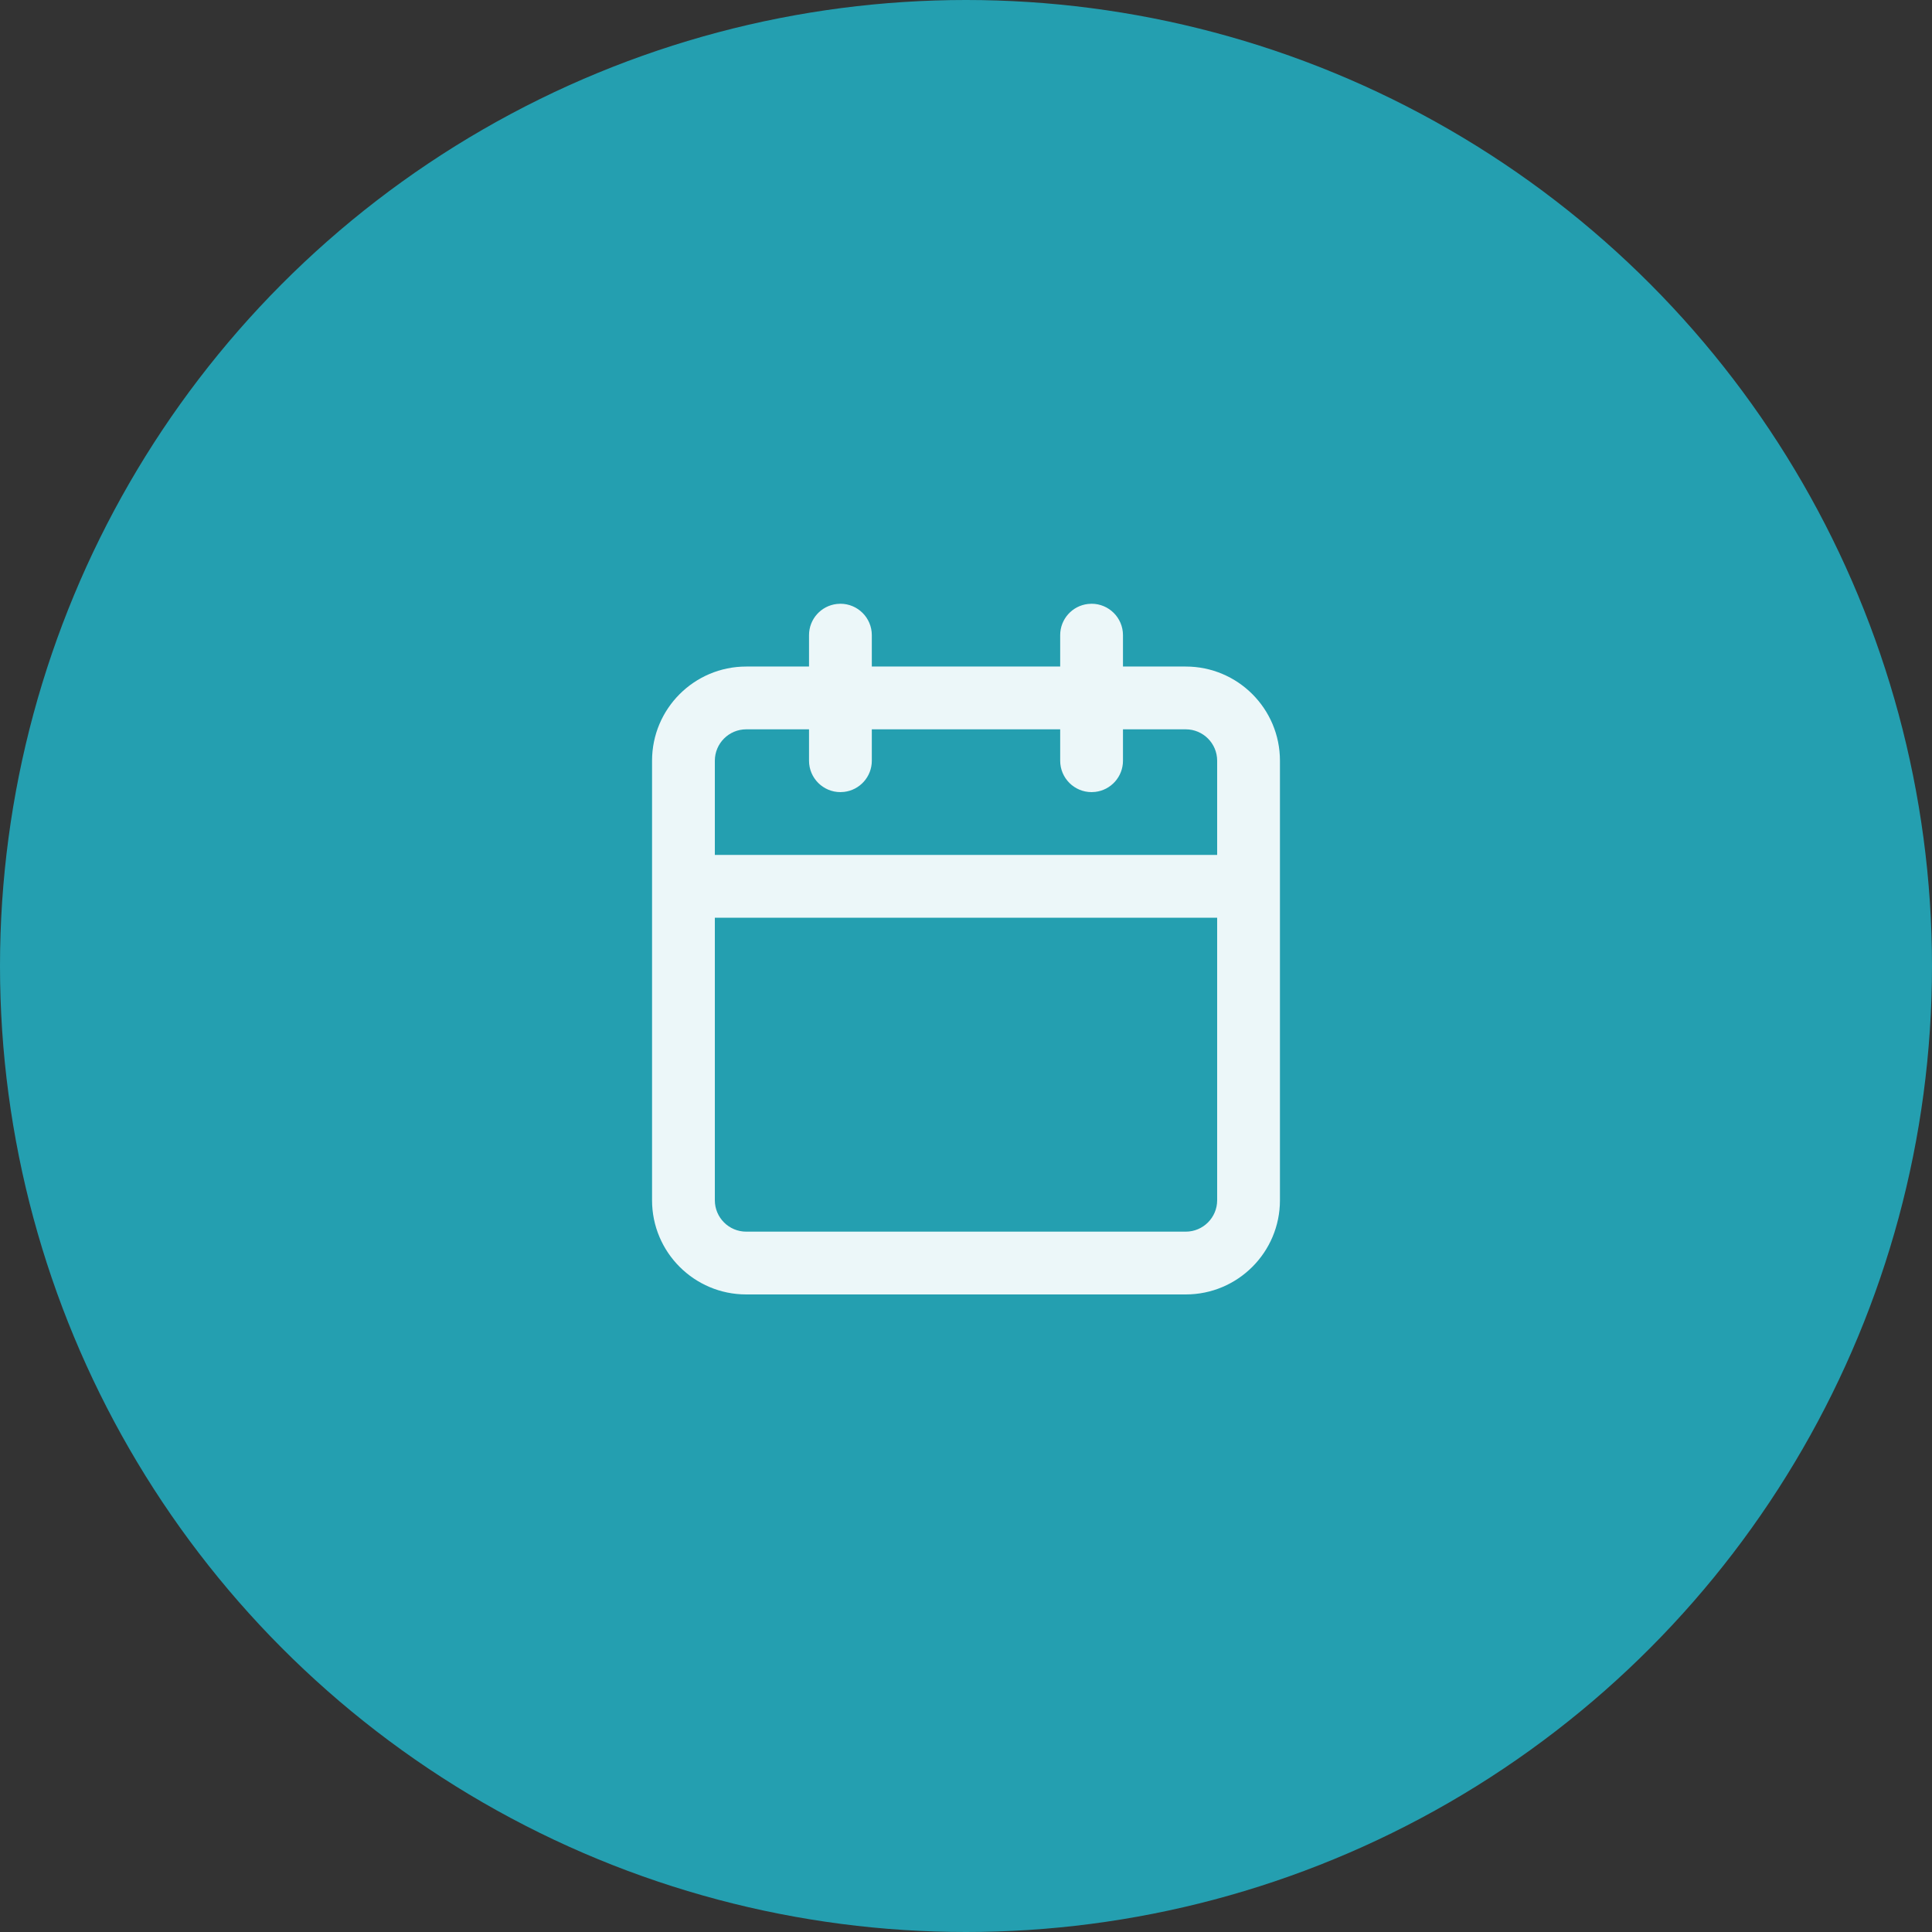
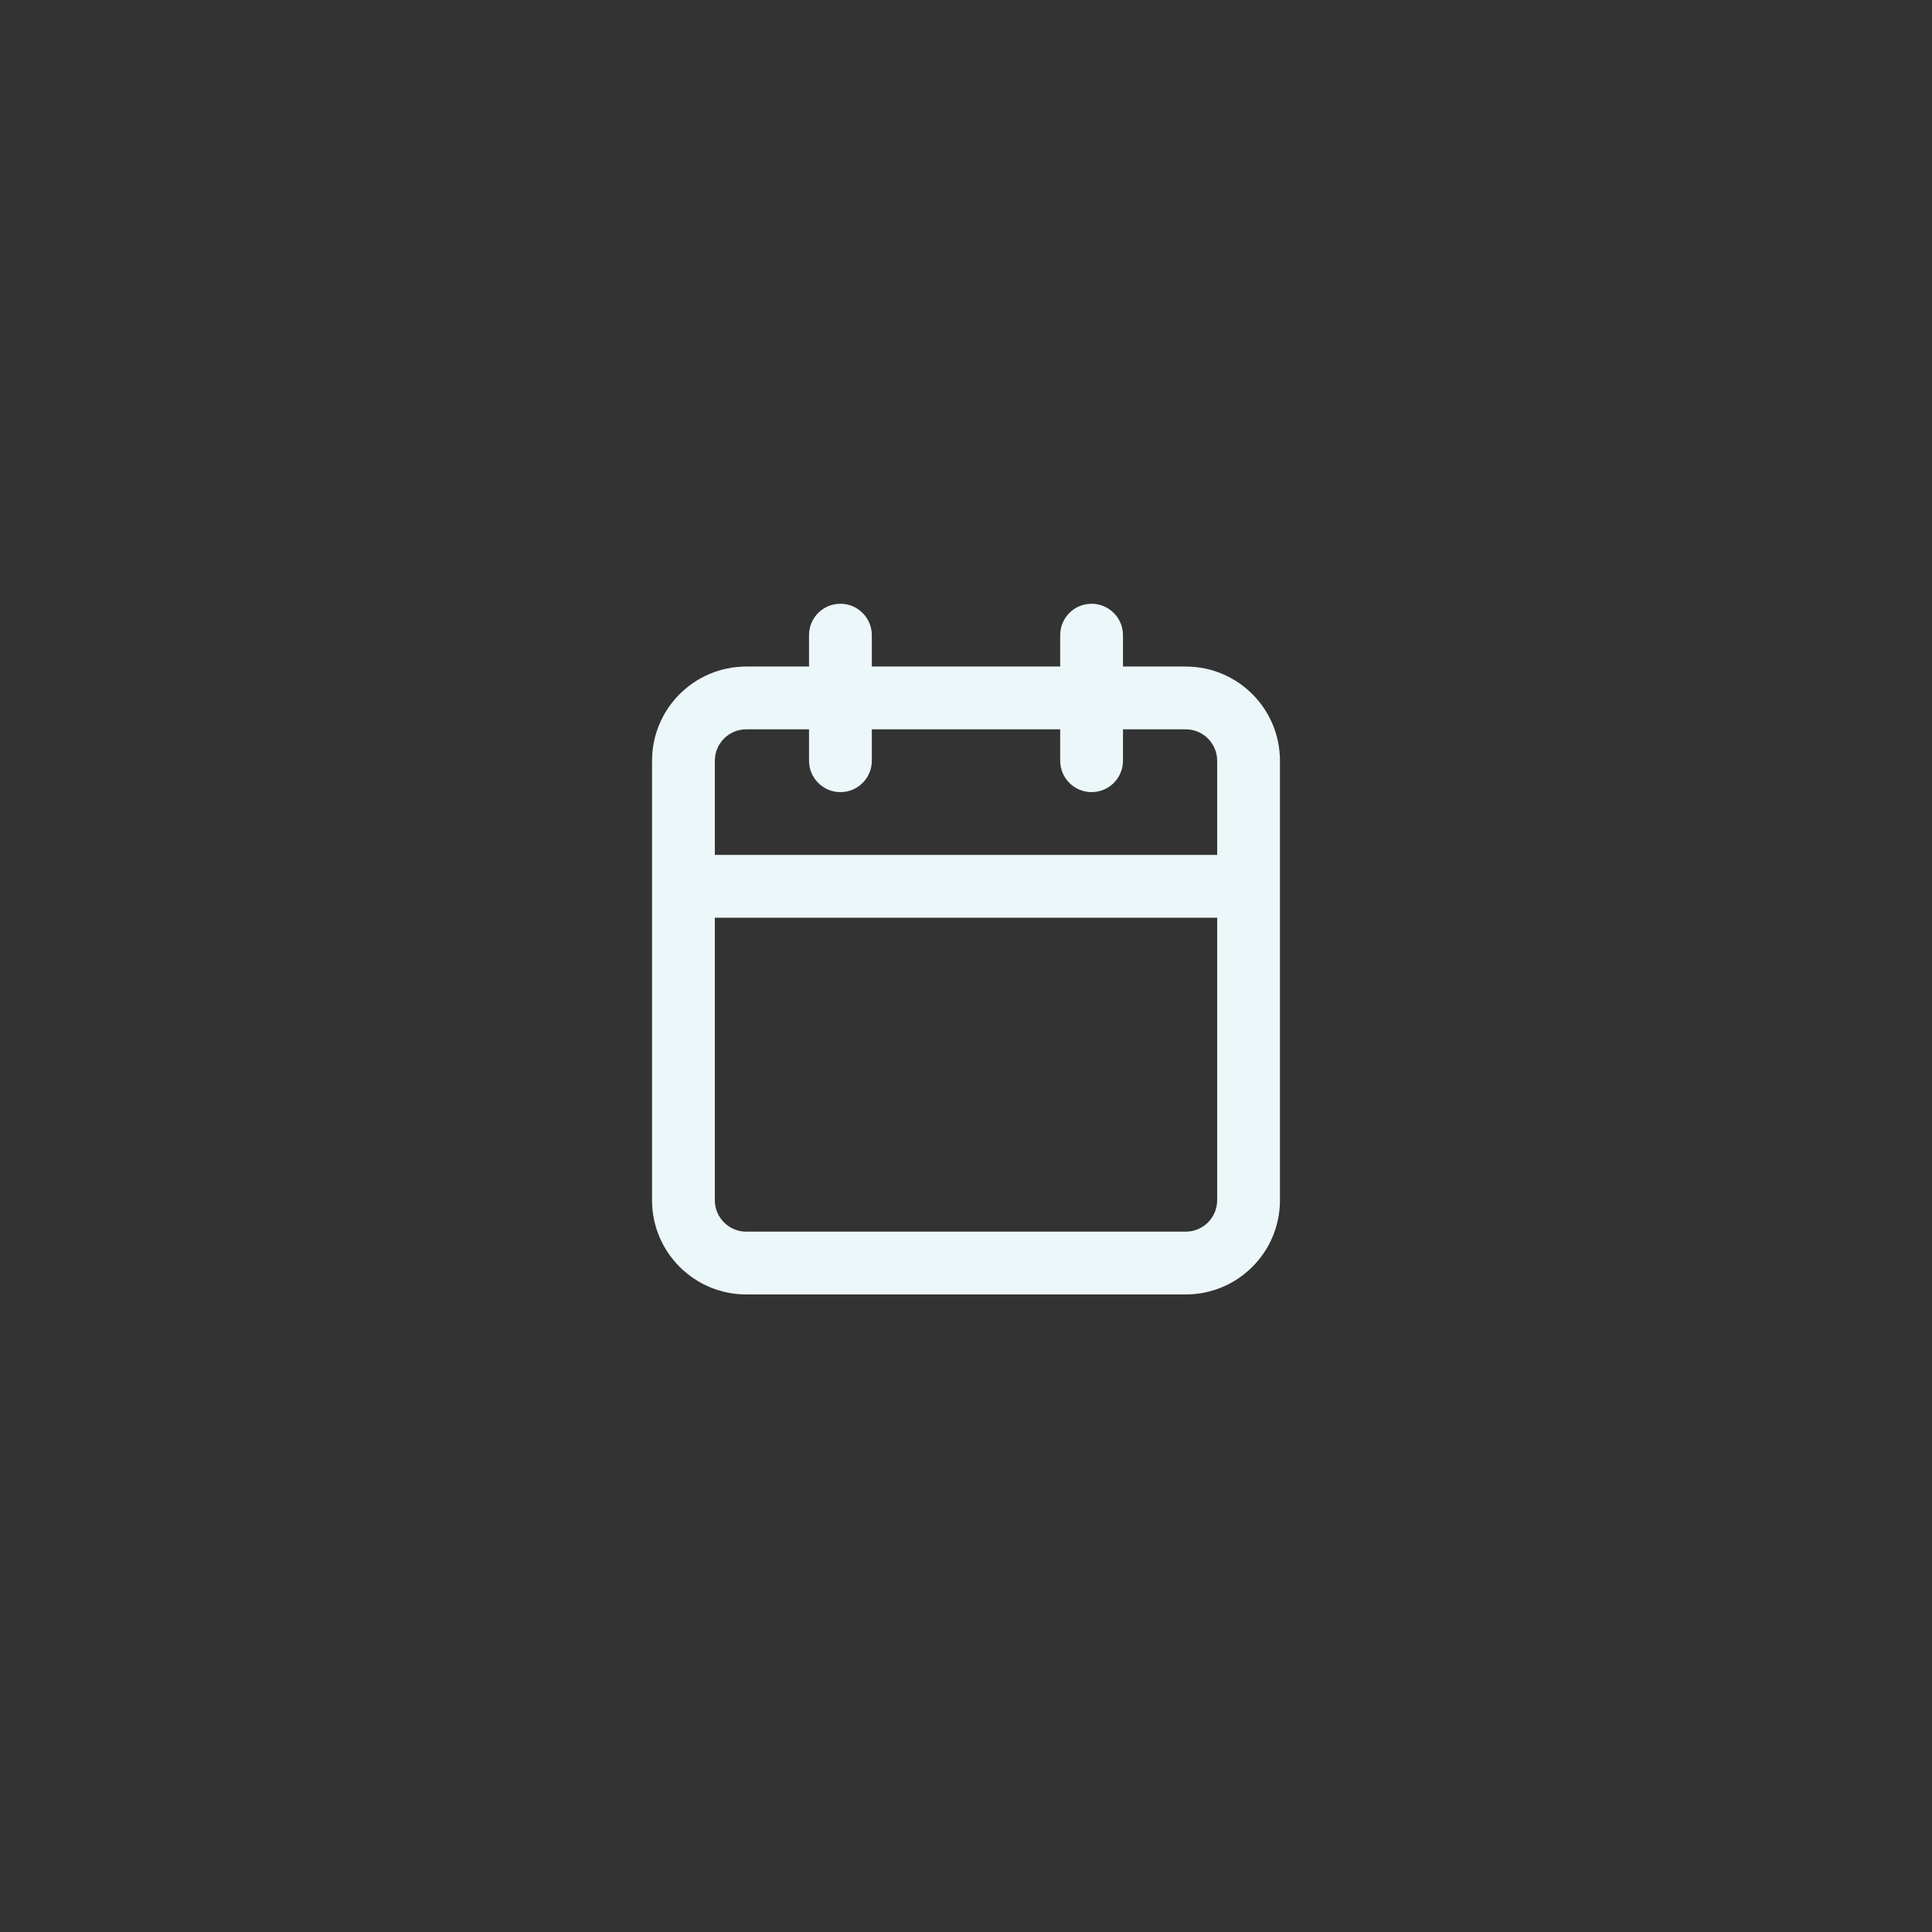
<svg xmlns="http://www.w3.org/2000/svg" width="60px" height="60px" viewBox="0 0 60 60">
  <rect x="0" y="0" width="60" height="60" fill="#333333" stroke="none" />
  <title>kalender_badelandet</title>
  <desc>Created with Sketch.</desc>
  <g id="-----✅-FAQ" stroke="none" stroke-width="1" fill="none" fill-rule="evenodd">
    <g id="kalender_badelandet">
-       <circle id="Oval-Copy-16" fill="#249FB0" cx="30" cy="30" r="30" />
-       <path d="M33.9,18.75 C34.438,18.75 34.875,19.187 34.875,19.725 L34.875,19.725 L34.875,20.699 L36.825,20.7 C38.44,20.7 39.75,22.01 39.75,23.625 L39.75,37.275 C39.75,38.89 38.44,40.2 36.825,40.2 L23.175,40.2 C21.56,40.2 20.25,38.89 20.25,37.275 L20.25,23.625 C20.25,22.01 21.56,20.7 23.175,20.7 L25.125,20.699 L25.125,19.725 C25.125,19.225 25.501,18.813 25.986,18.757 L26.1,18.75 C26.638,18.75 27.075,19.187 27.075,19.725 L27.075,19.725 L27.075,20.699 L32.925,20.699 L32.925,19.725 C32.925,19.225 33.301,18.813 33.786,18.757 Z M37.8,28.5 L22.2,28.5 L22.2,37.275 C22.2,37.813 22.637,38.25 23.175,38.25 L36.825,38.25 C37.363,38.25 37.8,37.813 37.8,37.275 L37.8,28.5 Z M25.125,22.649 L23.175,22.65 C22.637,22.65 22.2,23.087 22.2,23.625 L22.2,26.55 L37.8,26.55 L37.8,23.625 C37.8,23.087 37.363,22.65 36.825,22.65 L34.875,22.649 L34.875,23.625 C34.875,24.125 34.499,24.537 34.014,24.593 L33.9,24.6 C33.362,24.6 32.925,24.163 32.925,23.625 L32.925,23.625 L32.925,22.649 L27.075,22.649 L27.075,23.625 C27.075,24.125 26.699,24.537 26.214,24.593 L26.1,24.6 C25.562,24.6 25.125,24.163 25.125,23.625 L25.125,23.625 L25.125,22.649 Z" id="Combined-Shape-Copy-14" fill="#ECF7F9" fill-rule="nonzero" />
+       <path d="M33.9,18.75 C34.438,18.75 34.875,19.187 34.875,19.725 L34.875,19.725 L34.875,20.699 L36.825,20.7 C38.44,20.7 39.75,22.01 39.75,23.625 L39.75,37.275 C39.75,38.89 38.44,40.2 36.825,40.2 L23.175,40.2 C21.56,40.2 20.25,38.89 20.25,37.275 L20.25,23.625 C20.25,22.01 21.56,20.7 23.175,20.7 L25.125,20.699 L25.125,19.725 C25.125,19.225 25.501,18.813 25.986,18.757 L26.1,18.75 C26.638,18.75 27.075,19.187 27.075,19.725 L27.075,19.725 L27.075,20.699 L32.925,20.699 L32.925,19.725 C32.925,19.225 33.301,18.813 33.786,18.757 Z M37.8,28.5 L22.2,28.5 L22.2,37.275 C22.2,37.813 22.637,38.25 23.175,38.25 L36.825,38.25 C37.363,38.25 37.8,37.813 37.8,37.275 L37.8,28.5 Z M25.125,22.649 L23.175,22.65 C22.637,22.65 22.2,23.087 22.2,23.625 L22.2,26.55 L37.8,26.55 L37.8,23.625 C37.8,23.087 37.363,22.65 36.825,22.65 L34.875,22.649 L34.875,23.625 C34.875,24.125 34.499,24.537 34.014,24.593 L33.9,24.6 C33.362,24.6 32.925,24.163 32.925,23.625 L32.925,22.649 L27.075,22.649 L27.075,23.625 C27.075,24.125 26.699,24.537 26.214,24.593 L26.1,24.6 C25.562,24.6 25.125,24.163 25.125,23.625 L25.125,23.625 L25.125,22.649 Z" id="Combined-Shape-Copy-14" fill="#ECF7F9" fill-rule="nonzero" />
    </g>
  </g>
</svg>